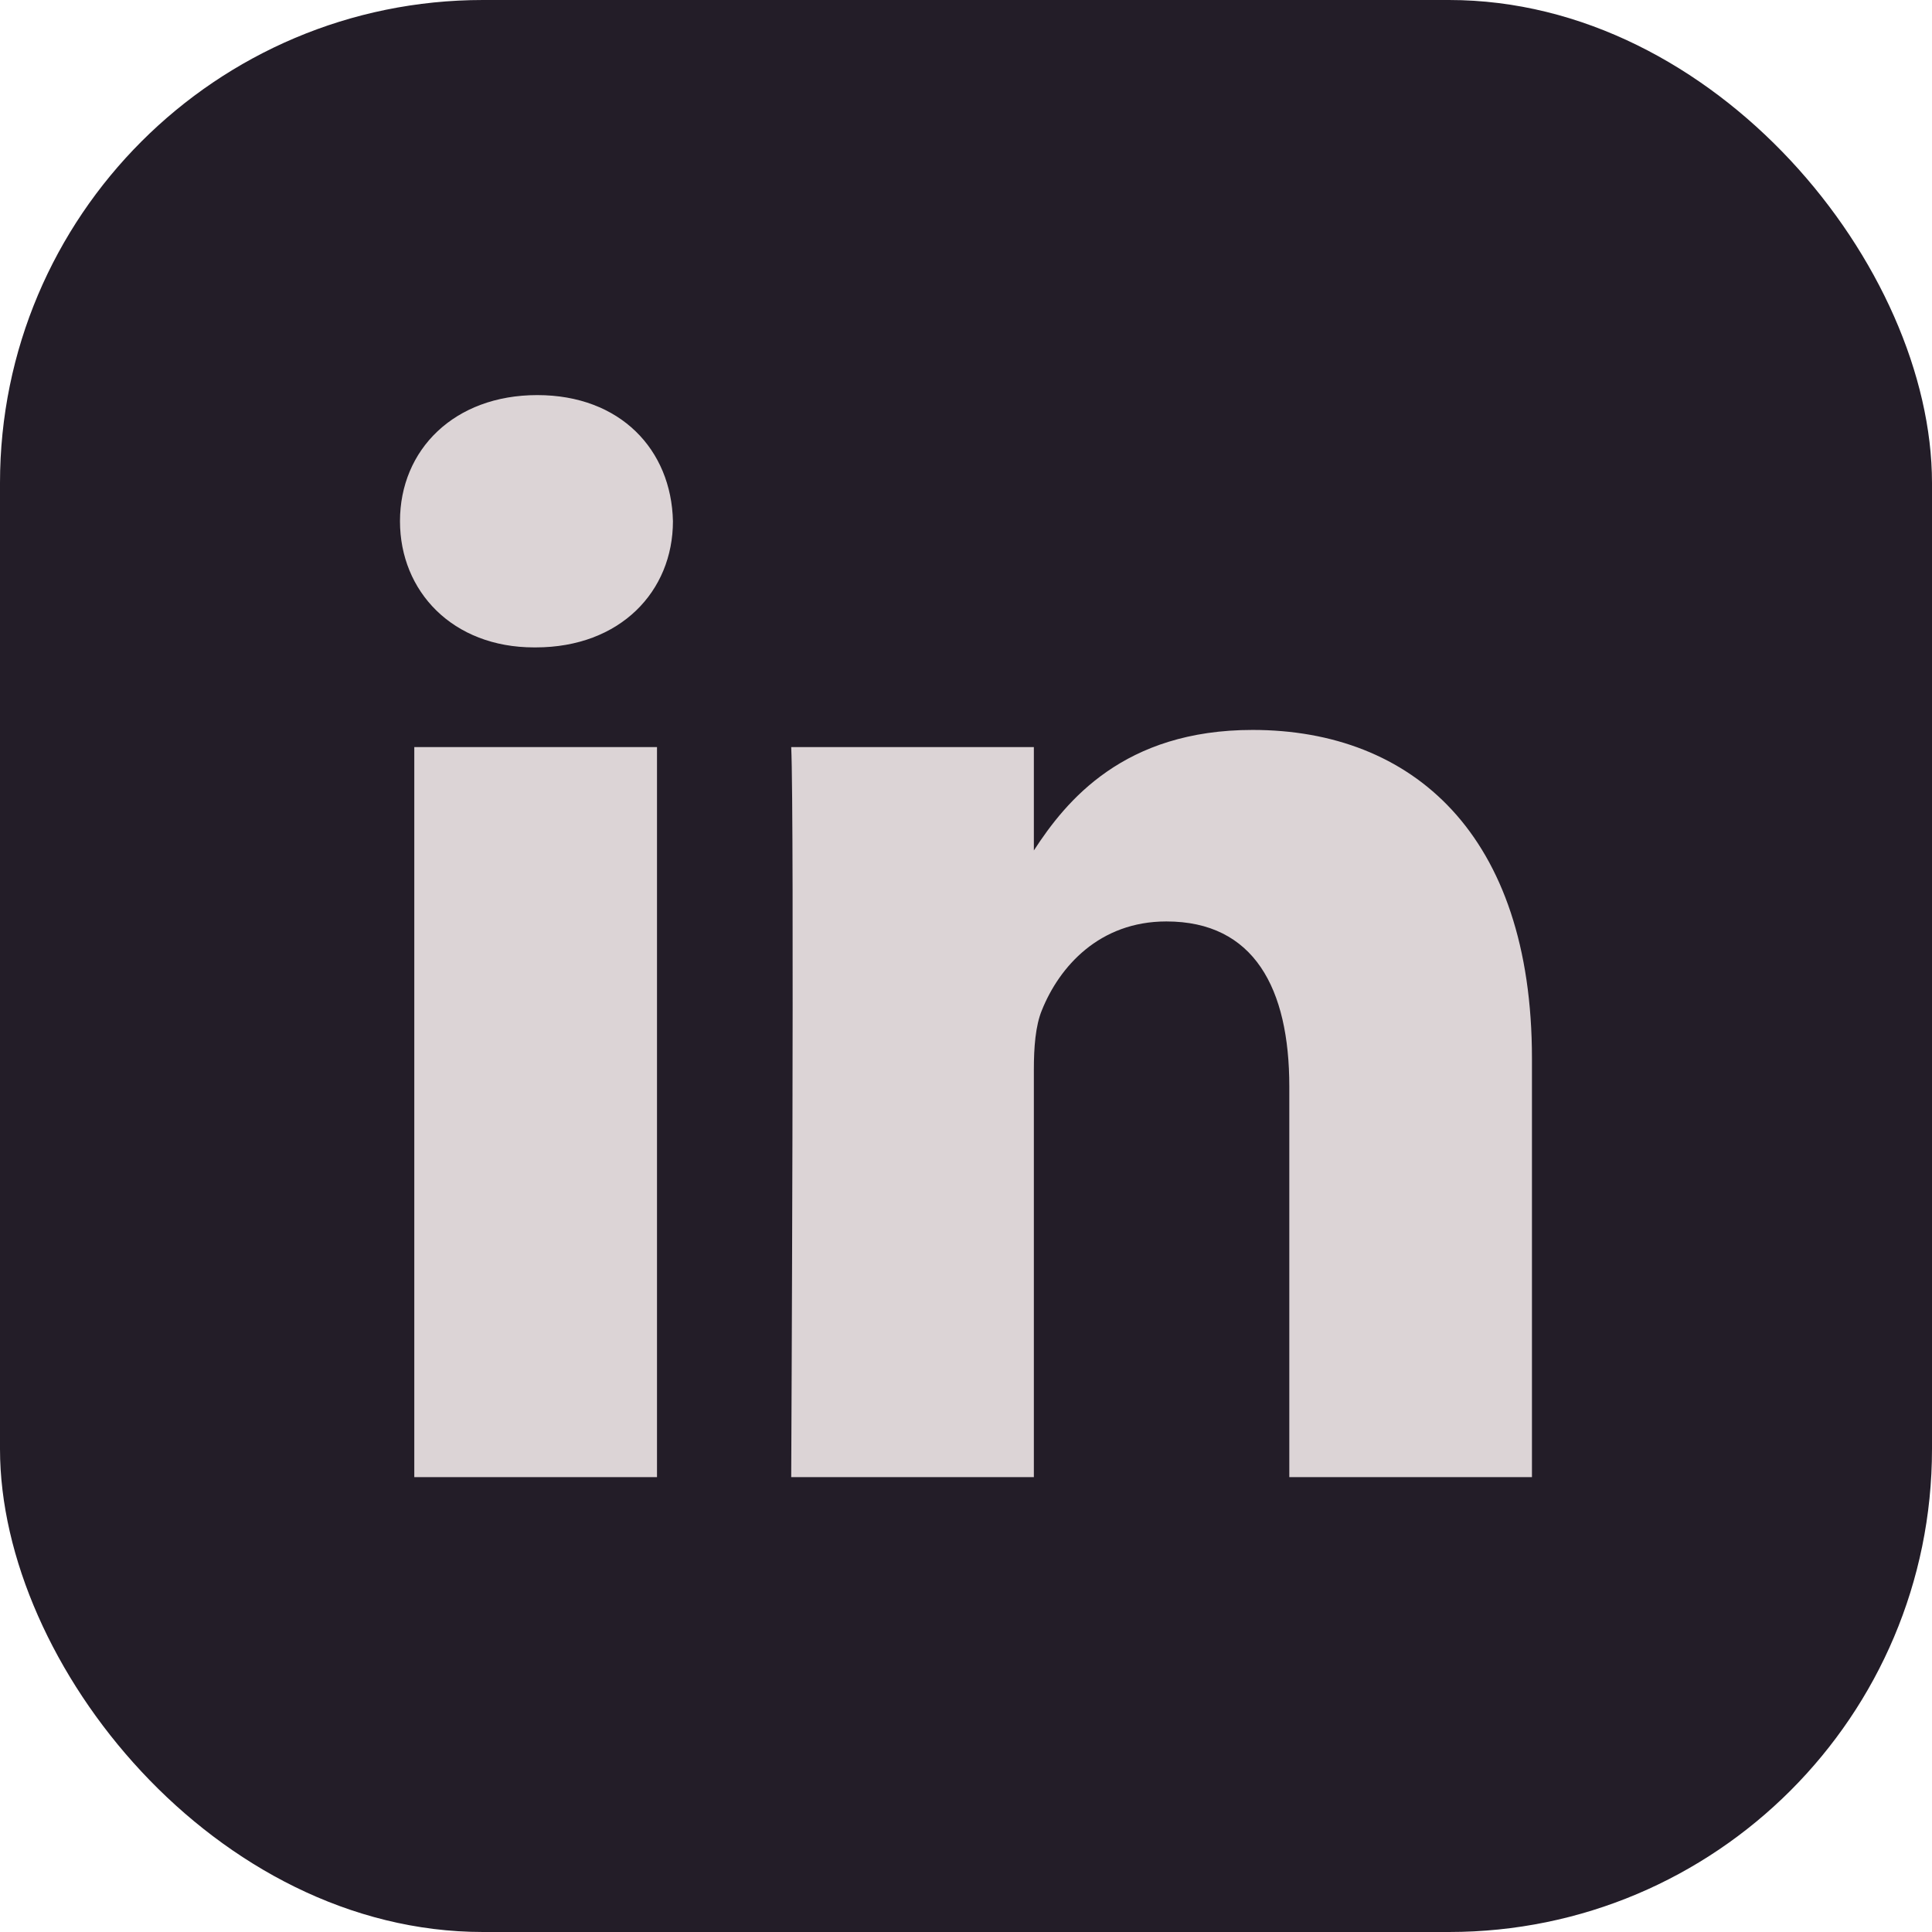
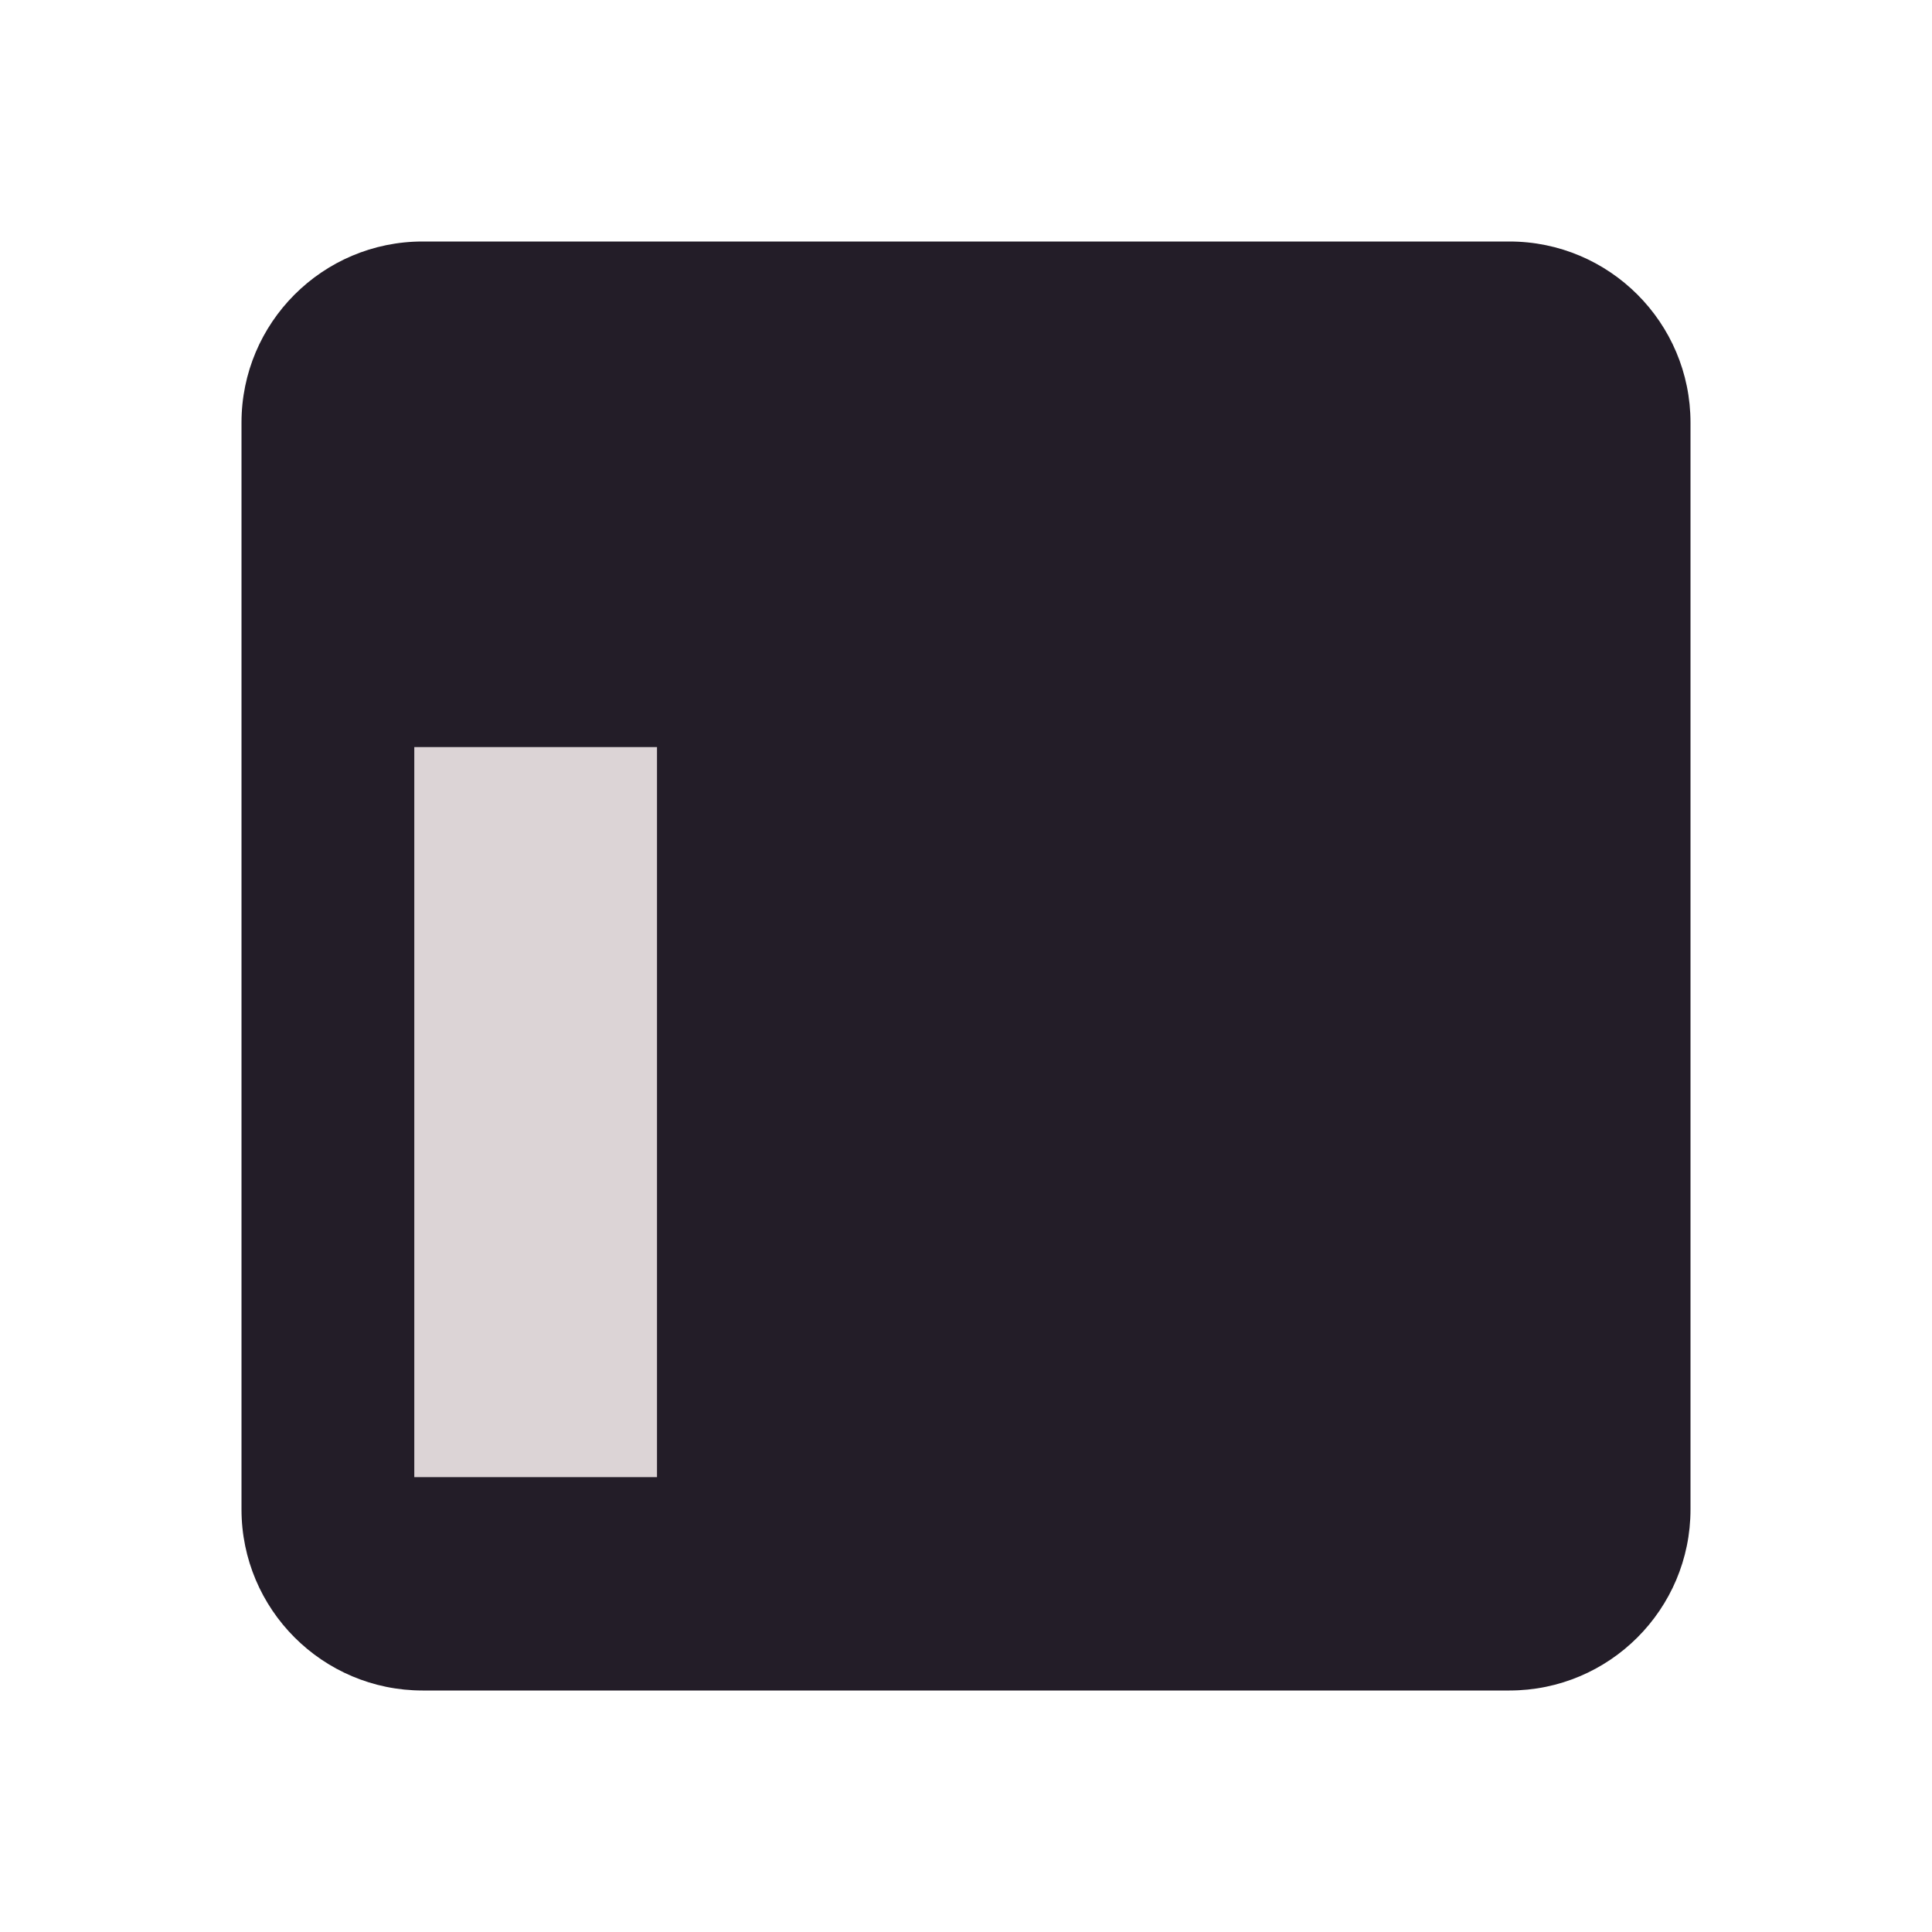
<svg xmlns="http://www.w3.org/2000/svg" fill="none" height="100%" overflow="visible" preserveAspectRatio="none" style="display: block;" viewBox="0 0 32 32" width="100%">
  <g id="linkedin">
-     <rect fill="#231D28" height="32" rx="8" width="32" />
    <g id="Vector">
      <path clip-rule="evenodd" d="M28 7C28 5.344 26.656 4 25 4H7C5.344 4 4 5.344 4 7V25C4 26.656 5.344 28 7 28H25C26.656 28 28 26.656 28 25V7Z" fill="#231D28" fill-rule="evenodd" />
      <path d="M10.882 12.374H6.862V24.466H10.882V12.374Z" fill="#DCD4D6" />
-       <path d="M8.899 6.544C7.524 6.544 6.625 7.448 6.625 8.633C6.625 9.794 7.496 10.723 8.846 10.723H8.872C10.274 10.723 11.146 9.794 11.146 8.633C11.12 7.448 10.274 6.544 8.899 6.544Z" fill="#DCD4D6" />
-       <path d="M20.747 12.09C18.614 12.09 17.659 13.262 17.124 14.086V12.374H13.105C13.159 13.508 13.105 24.466 13.105 24.466H17.124V17.713C17.124 17.352 17.15 16.99 17.257 16.732C17.547 16.01 18.209 15.262 19.319 15.262C20.773 15.262 21.355 16.372 21.355 17.996V24.466H25.374V17.532C25.374 13.818 23.391 12.09 20.747 12.09Z" fill="#DCD4D6" />
    </g>
  </g>
</svg>